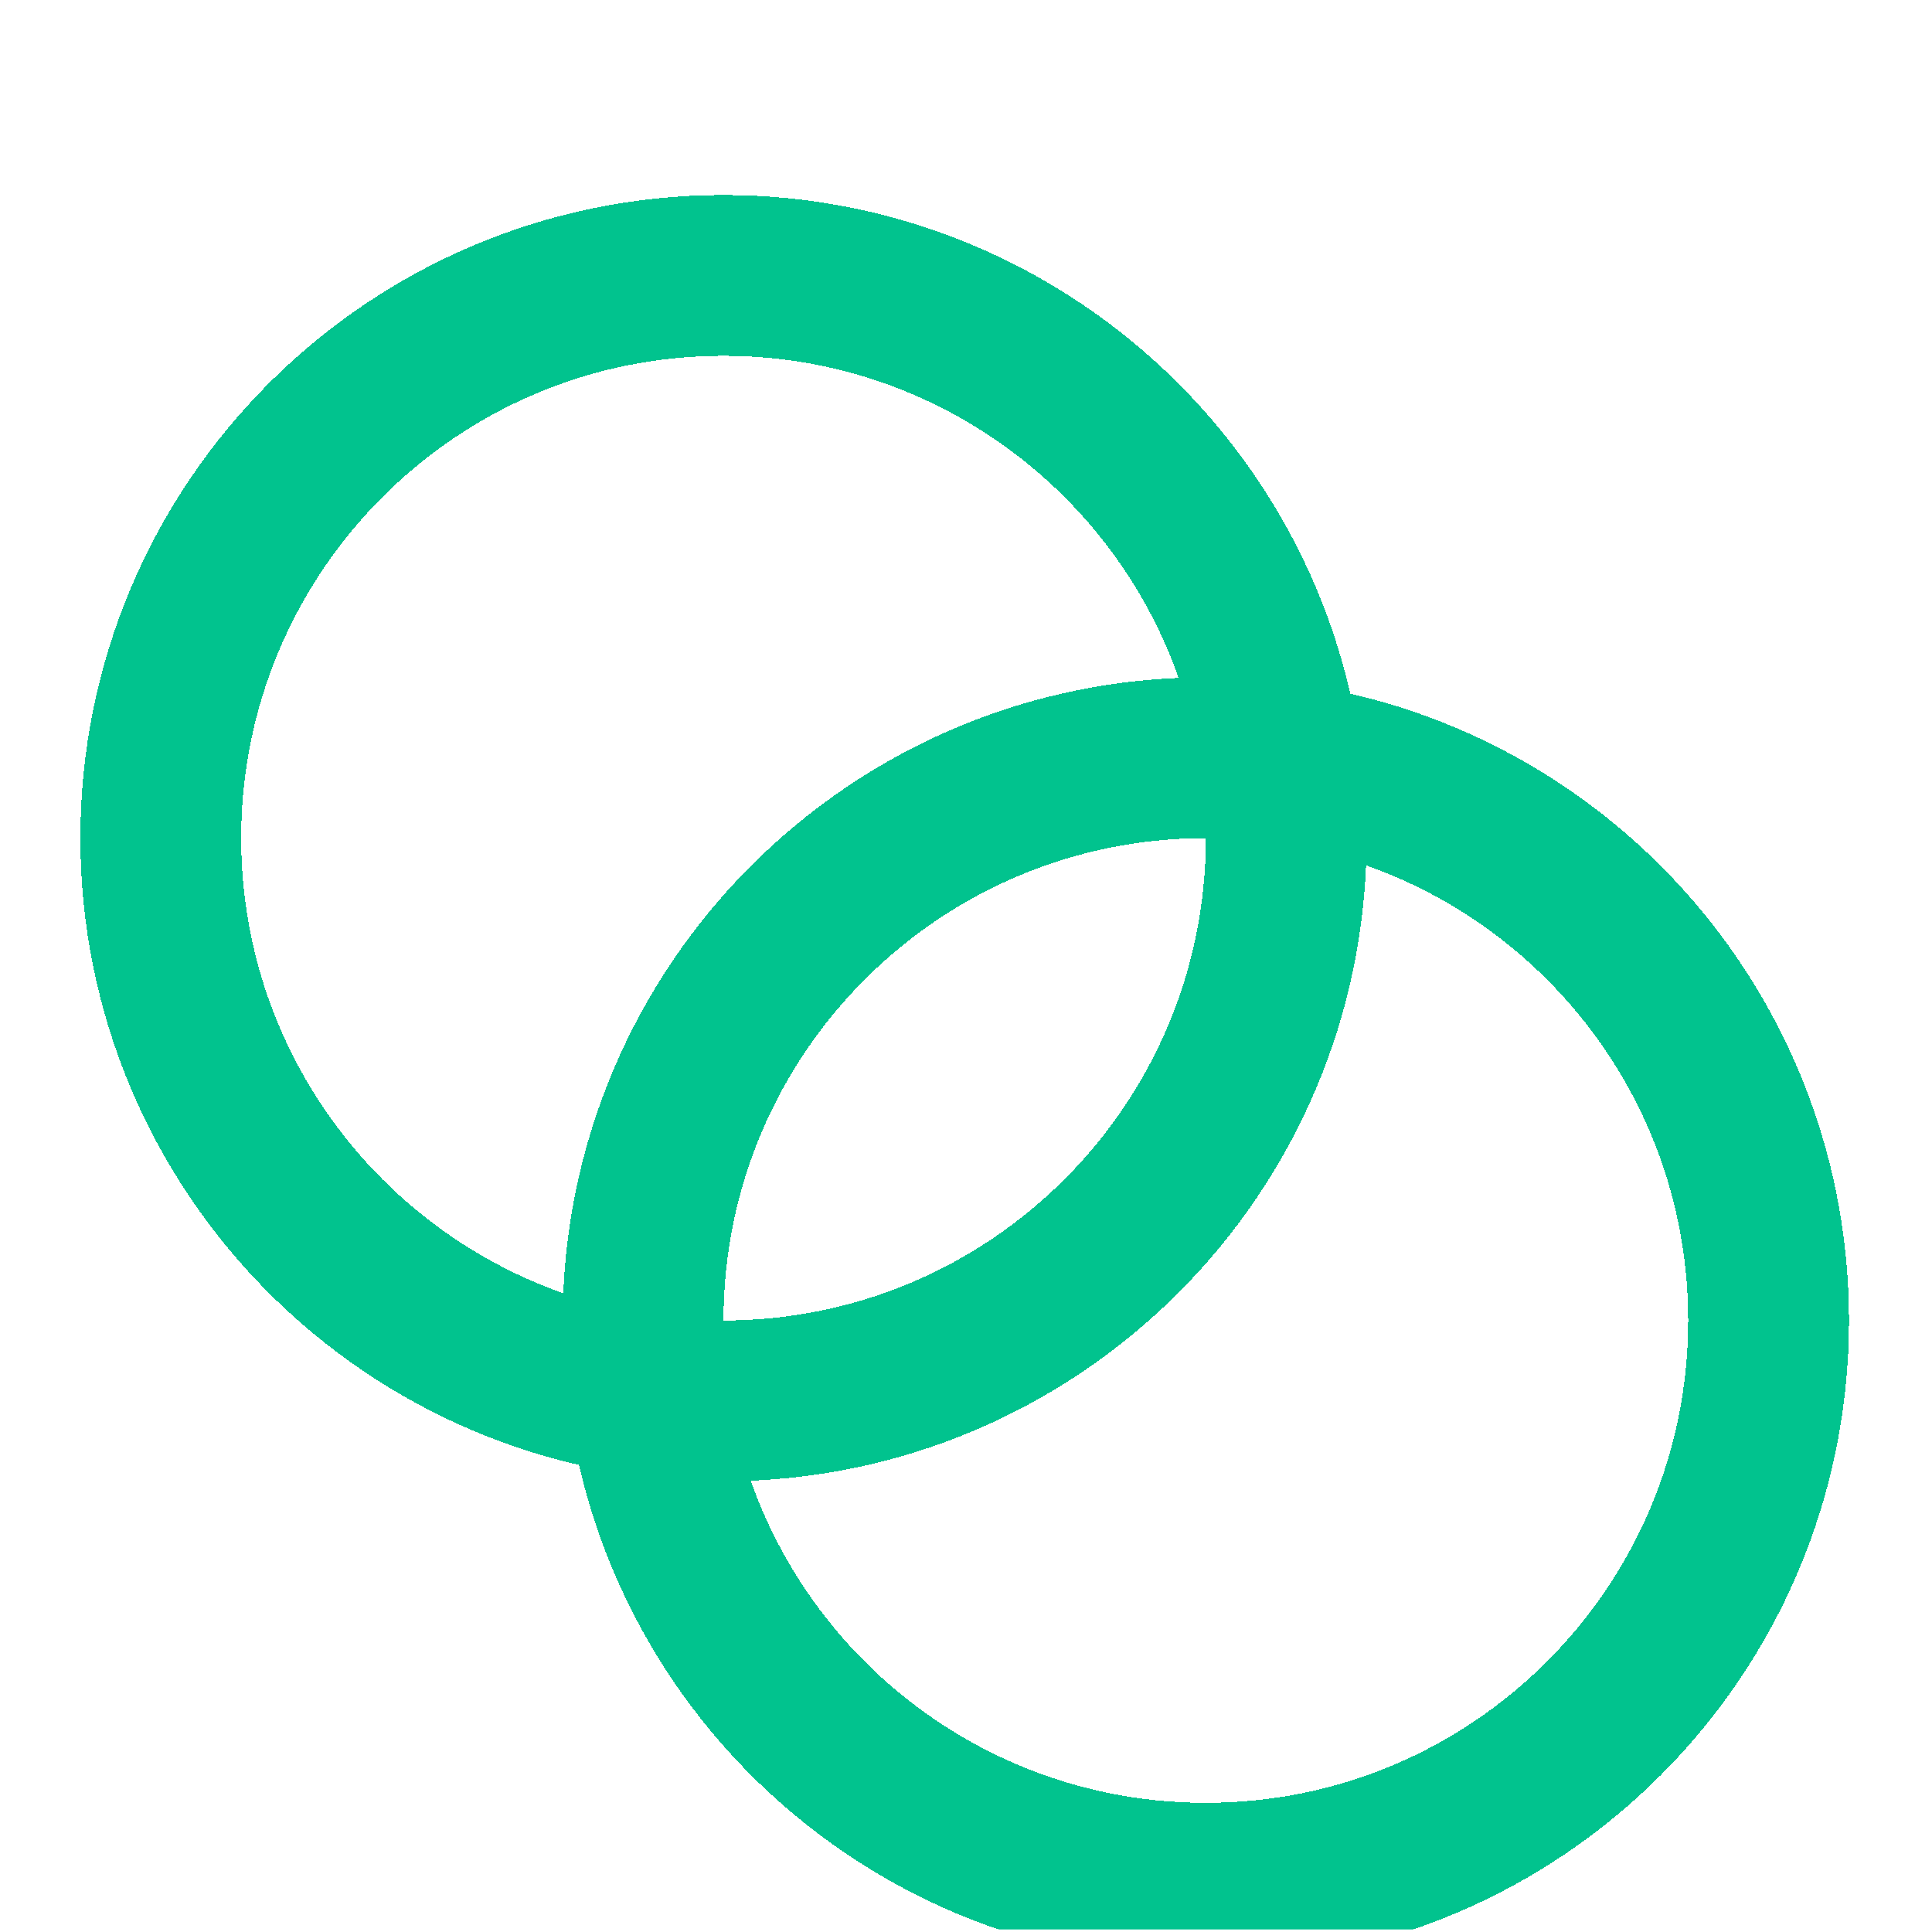
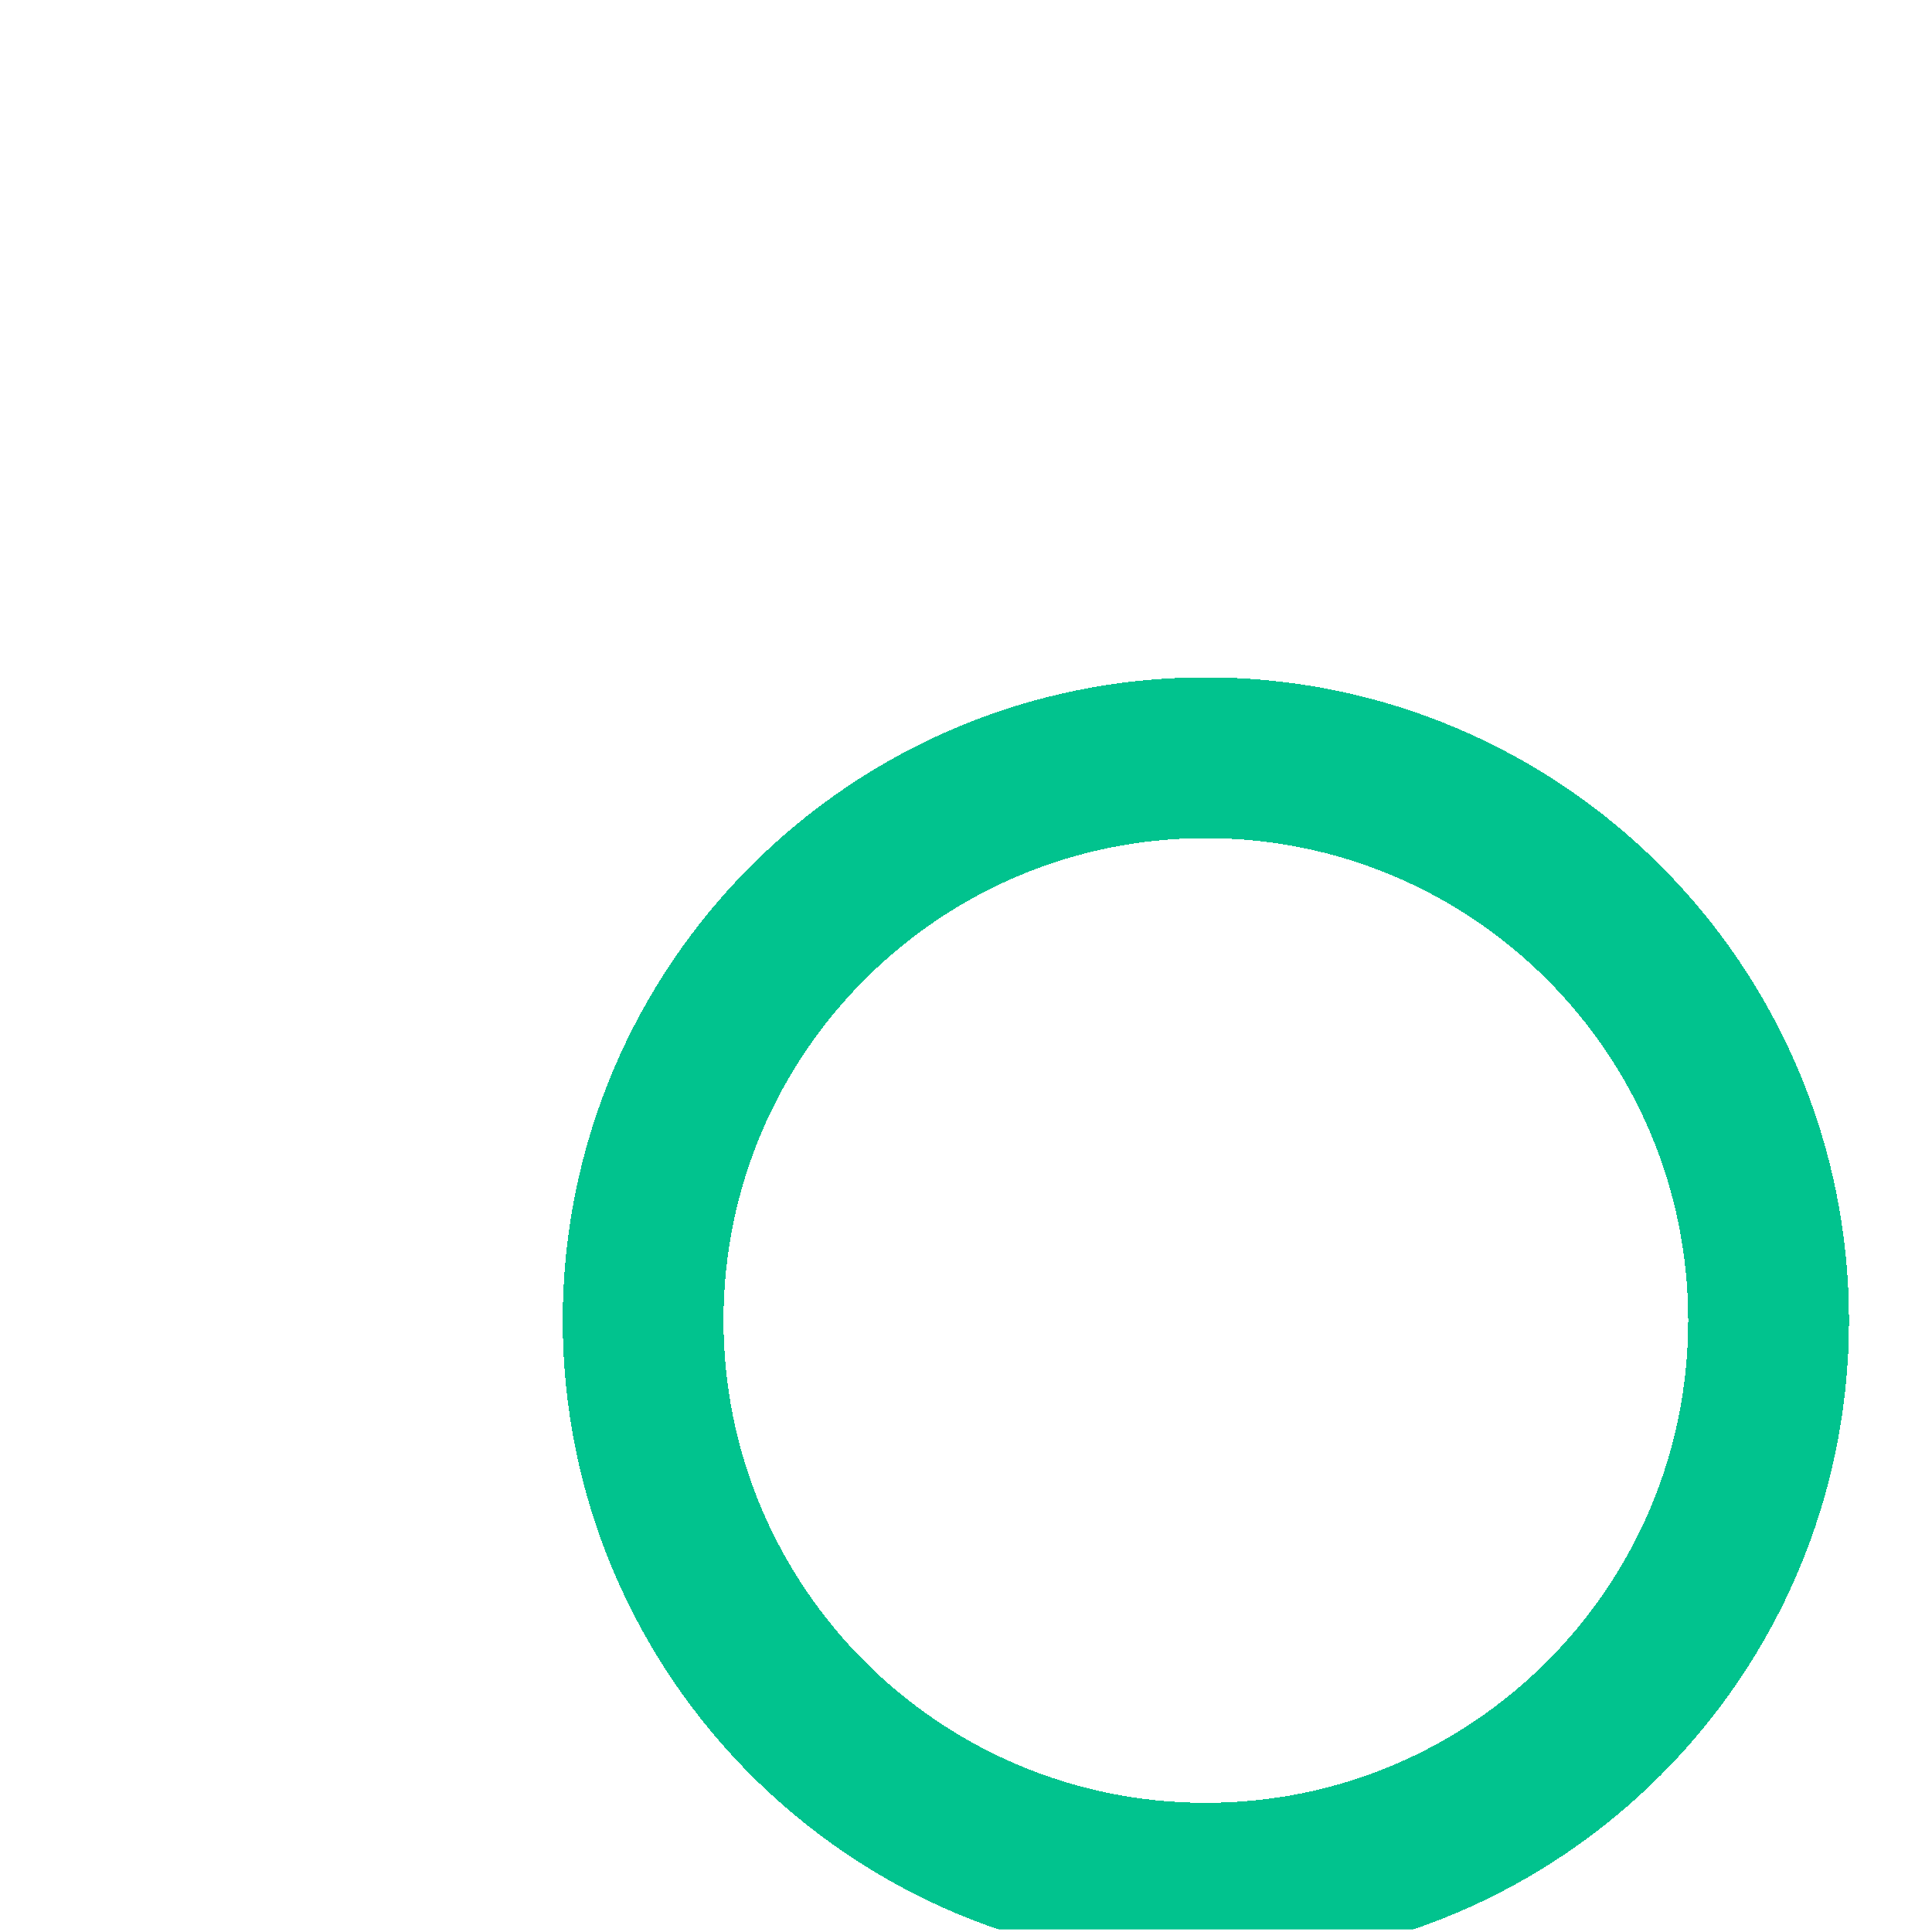
<svg xmlns="http://www.w3.org/2000/svg" width="89" height="89" viewBox="0 0 89 89" fill="none">
  <g clip-path="url(#clip0_68_2954)">
    <g clip-path="url(#clip1_68_2954)" filter="url(#filter0_f_68_2954)">
      <g filter="url(#filter1_ddi_68_2954)">
-         <path d="M33.33 59.253C47.647 59.253 59.253 47.647 59.253 33.33C59.253 19.013 47.647 7.407 33.33 7.407C19.012 7.407 7.406 19.013 7.406 33.33C7.406 47.647 19.012 59.253 33.33 59.253Z" stroke="#01C38E" stroke-opacity="0.42" stroke-width="7.407" stroke-linecap="round" stroke-linejoin="round" shape-rendering="crispEdges" />
        <path d="M55.55 81.473C69.867 81.473 81.473 69.867 81.473 55.55C81.473 41.233 69.867 29.627 55.55 29.627C41.233 29.627 29.626 41.233 29.626 55.55C29.626 69.867 41.233 81.473 55.55 81.473Z" stroke="#01C38E" stroke-opacity="0.42" stroke-width="7.407" stroke-linecap="round" stroke-linejoin="round" shape-rendering="crispEdges" />
      </g>
    </g>
    <g filter="url(#filter2_ddi_68_2954)">
-       <path d="M33.33 59.253C47.647 59.253 59.253 47.647 59.253 33.33C59.253 19.013 47.647 7.407 33.33 7.407C19.012 7.407 7.406 19.013 7.406 33.33C7.406 47.647 19.012 59.253 33.33 59.253Z" stroke="#01C38E" stroke-width="7.407" stroke-linecap="round" stroke-linejoin="round" shape-rendering="crispEdges" />
      <path d="M55.55 81.473C69.867 81.473 81.473 69.867 81.473 55.55C81.473 41.233 69.867 29.627 55.55 29.627C41.233 29.627 29.626 41.233 29.626 55.55C29.626 69.867 41.233 81.473 55.55 81.473Z" stroke="#01C38E" stroke-width="7.407" stroke-linecap="round" stroke-linejoin="round" shape-rendering="crispEdges" />
    </g>
  </g>
  <defs>
    <filter id="filter0_f_68_2954" x="-3.3" y="-3.3" width="95.48" height="95.48" filterUnits="userSpaceOnUse" color-interpolation-filters="sRGB">
      <feFlood flood-opacity="0" result="BackgroundImageFix" />
      <feBlend mode="normal" in="SourceGraphic" in2="BackgroundImageFix" result="shape" />
      <feGaussianBlur stdDeviation="1.65" result="effect1_foregroundBlur_68_2954" />
    </filter>
    <filter id="filter1_ddi_68_2954" x="1.943" y="3.703" width="84.993" height="84.993" filterUnits="userSpaceOnUse" color-interpolation-filters="sRGB">
      <feFlood flood-opacity="0" result="BackgroundImageFix" />
      <feColorMatrix in="SourceAlpha" type="matrix" values="0 0 0 0 0 0 0 0 0 0 0 0 0 0 0 0 0 0 127 0" result="hardAlpha" />
      <feOffset dy="1.76" />
      <feGaussianBlur stdDeviation="0.88" />
      <feComposite in2="hardAlpha" operator="out" />
      <feColorMatrix type="matrix" values="0 0 0 0 0 0 0 0 0 0 0 0 0 0 0 0 0 0 0.25 0" />
      <feBlend mode="normal" in2="BackgroundImageFix" result="effect1_dropShadow_68_2954" />
      <feColorMatrix in="SourceAlpha" type="matrix" values="0 0 0 0 0 0 0 0 0 0 0 0 0 0 0 0 0 0 127 0" result="hardAlpha" />
      <feOffset dy="1.76" />
      <feGaussianBlur stdDeviation="0.88" />
      <feComposite in2="hardAlpha" operator="out" />
      <feColorMatrix type="matrix" values="0 0 0 0 0 0 0 0 0 0 0 0 0 0 0 0 0 0 0.25 0" />
      <feBlend mode="normal" in2="effect1_dropShadow_68_2954" result="effect2_dropShadow_68_2954" />
      <feBlend mode="normal" in="SourceGraphic" in2="effect2_dropShadow_68_2954" result="shape" />
      <feColorMatrix in="SourceAlpha" type="matrix" values="0 0 0 0 0 0 0 0 0 0 0 0 0 0 0 0 0 0 127 0" result="hardAlpha" />
      <feOffset dy="1.76" />
      <feGaussianBlur stdDeviation="0.682" />
      <feComposite in2="hardAlpha" operator="arithmetic" k2="-1" k3="1" />
      <feColorMatrix type="matrix" values="0 0 0 0 0.047 0 0 0 0 0.055 0 0 0 0 0.047 0 0 0 0.33 0" />
      <feBlend mode="normal" in2="shape" result="effect3_innerShadow_68_2954" />
    </filter>
    <filter id="filter2_ddi_68_2954" x="1.943" y="3.703" width="84.993" height="84.993" filterUnits="userSpaceOnUse" color-interpolation-filters="sRGB">
      <feFlood flood-opacity="0" result="BackgroundImageFix" />
      <feColorMatrix in="SourceAlpha" type="matrix" values="0 0 0 0 0 0 0 0 0 0 0 0 0 0 0 0 0 0 127 0" result="hardAlpha" />
      <feOffset dy="1.76" />
      <feGaussianBlur stdDeviation="0.88" />
      <feComposite in2="hardAlpha" operator="out" />
      <feColorMatrix type="matrix" values="0 0 0 0 0 0 0 0 0 0 0 0 0 0 0 0 0 0 0.25 0" />
      <feBlend mode="normal" in2="BackgroundImageFix" result="effect1_dropShadow_68_2954" />
      <feColorMatrix in="SourceAlpha" type="matrix" values="0 0 0 0 0 0 0 0 0 0 0 0 0 0 0 0 0 0 127 0" result="hardAlpha" />
      <feOffset dy="1.76" />
      <feGaussianBlur stdDeviation="0.88" />
      <feComposite in2="hardAlpha" operator="out" />
      <feColorMatrix type="matrix" values="0 0 0 0 0 0 0 0 0 0 0 0 0 0 0 0 0 0 0.25 0" />
      <feBlend mode="normal" in2="effect1_dropShadow_68_2954" result="effect2_dropShadow_68_2954" />
      <feBlend mode="normal" in="SourceGraphic" in2="effect2_dropShadow_68_2954" result="shape" />
      <feColorMatrix in="SourceAlpha" type="matrix" values="0 0 0 0 0 0 0 0 0 0 0 0 0 0 0 0 0 0 127 0" result="hardAlpha" />
      <feOffset dy="1.76" />
      <feGaussianBlur stdDeviation="0.682" />
      <feComposite in2="hardAlpha" operator="arithmetic" k2="-1" k3="1" />
      <feColorMatrix type="matrix" values="0 0 0 0 0.047 0 0 0 0 0.055 0 0 0 0 0.047 0 0 0 0.33 0" />
      <feBlend mode="normal" in2="shape" result="effect3_innerShadow_68_2954" />
    </filter>
    <clipPath id="clip0_68_2954">
      <rect width="88.88" height="88.88" fill="white" />
    </clipPath>
    <clipPath id="clip1_68_2954">
      <rect width="88.88" height="88.88" fill="white" />
    </clipPath>
  </defs>
</svg>